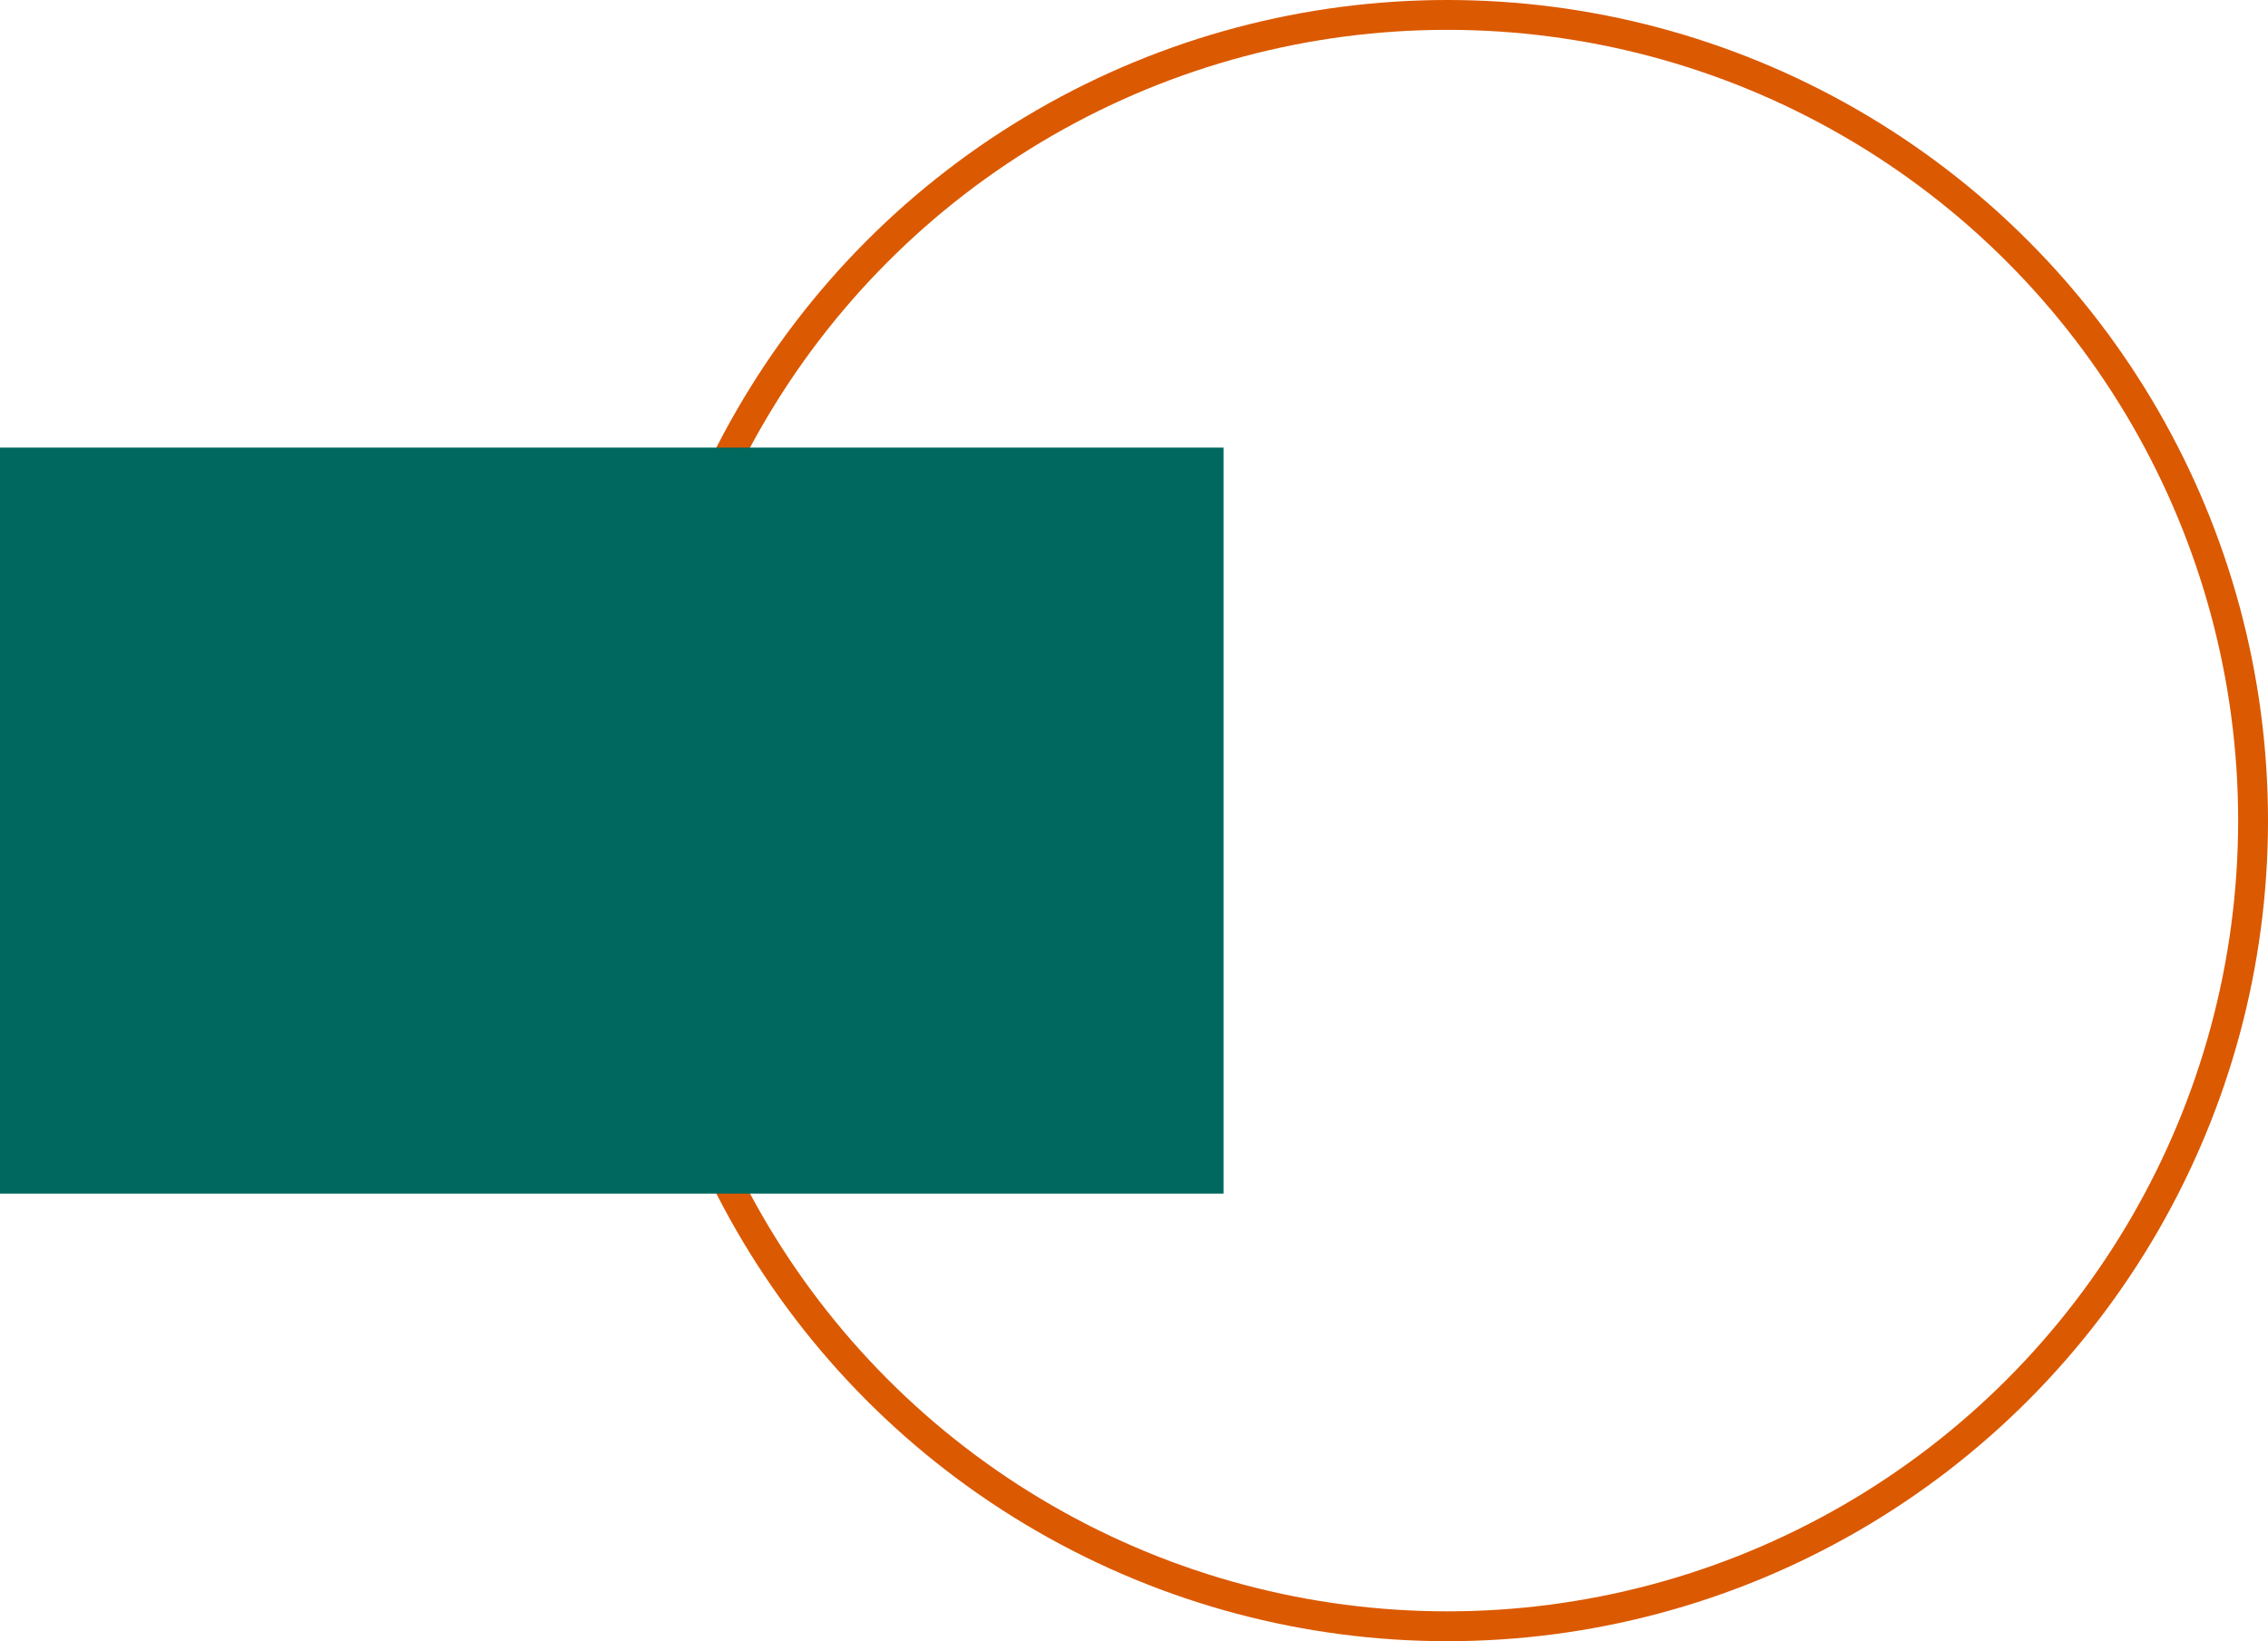
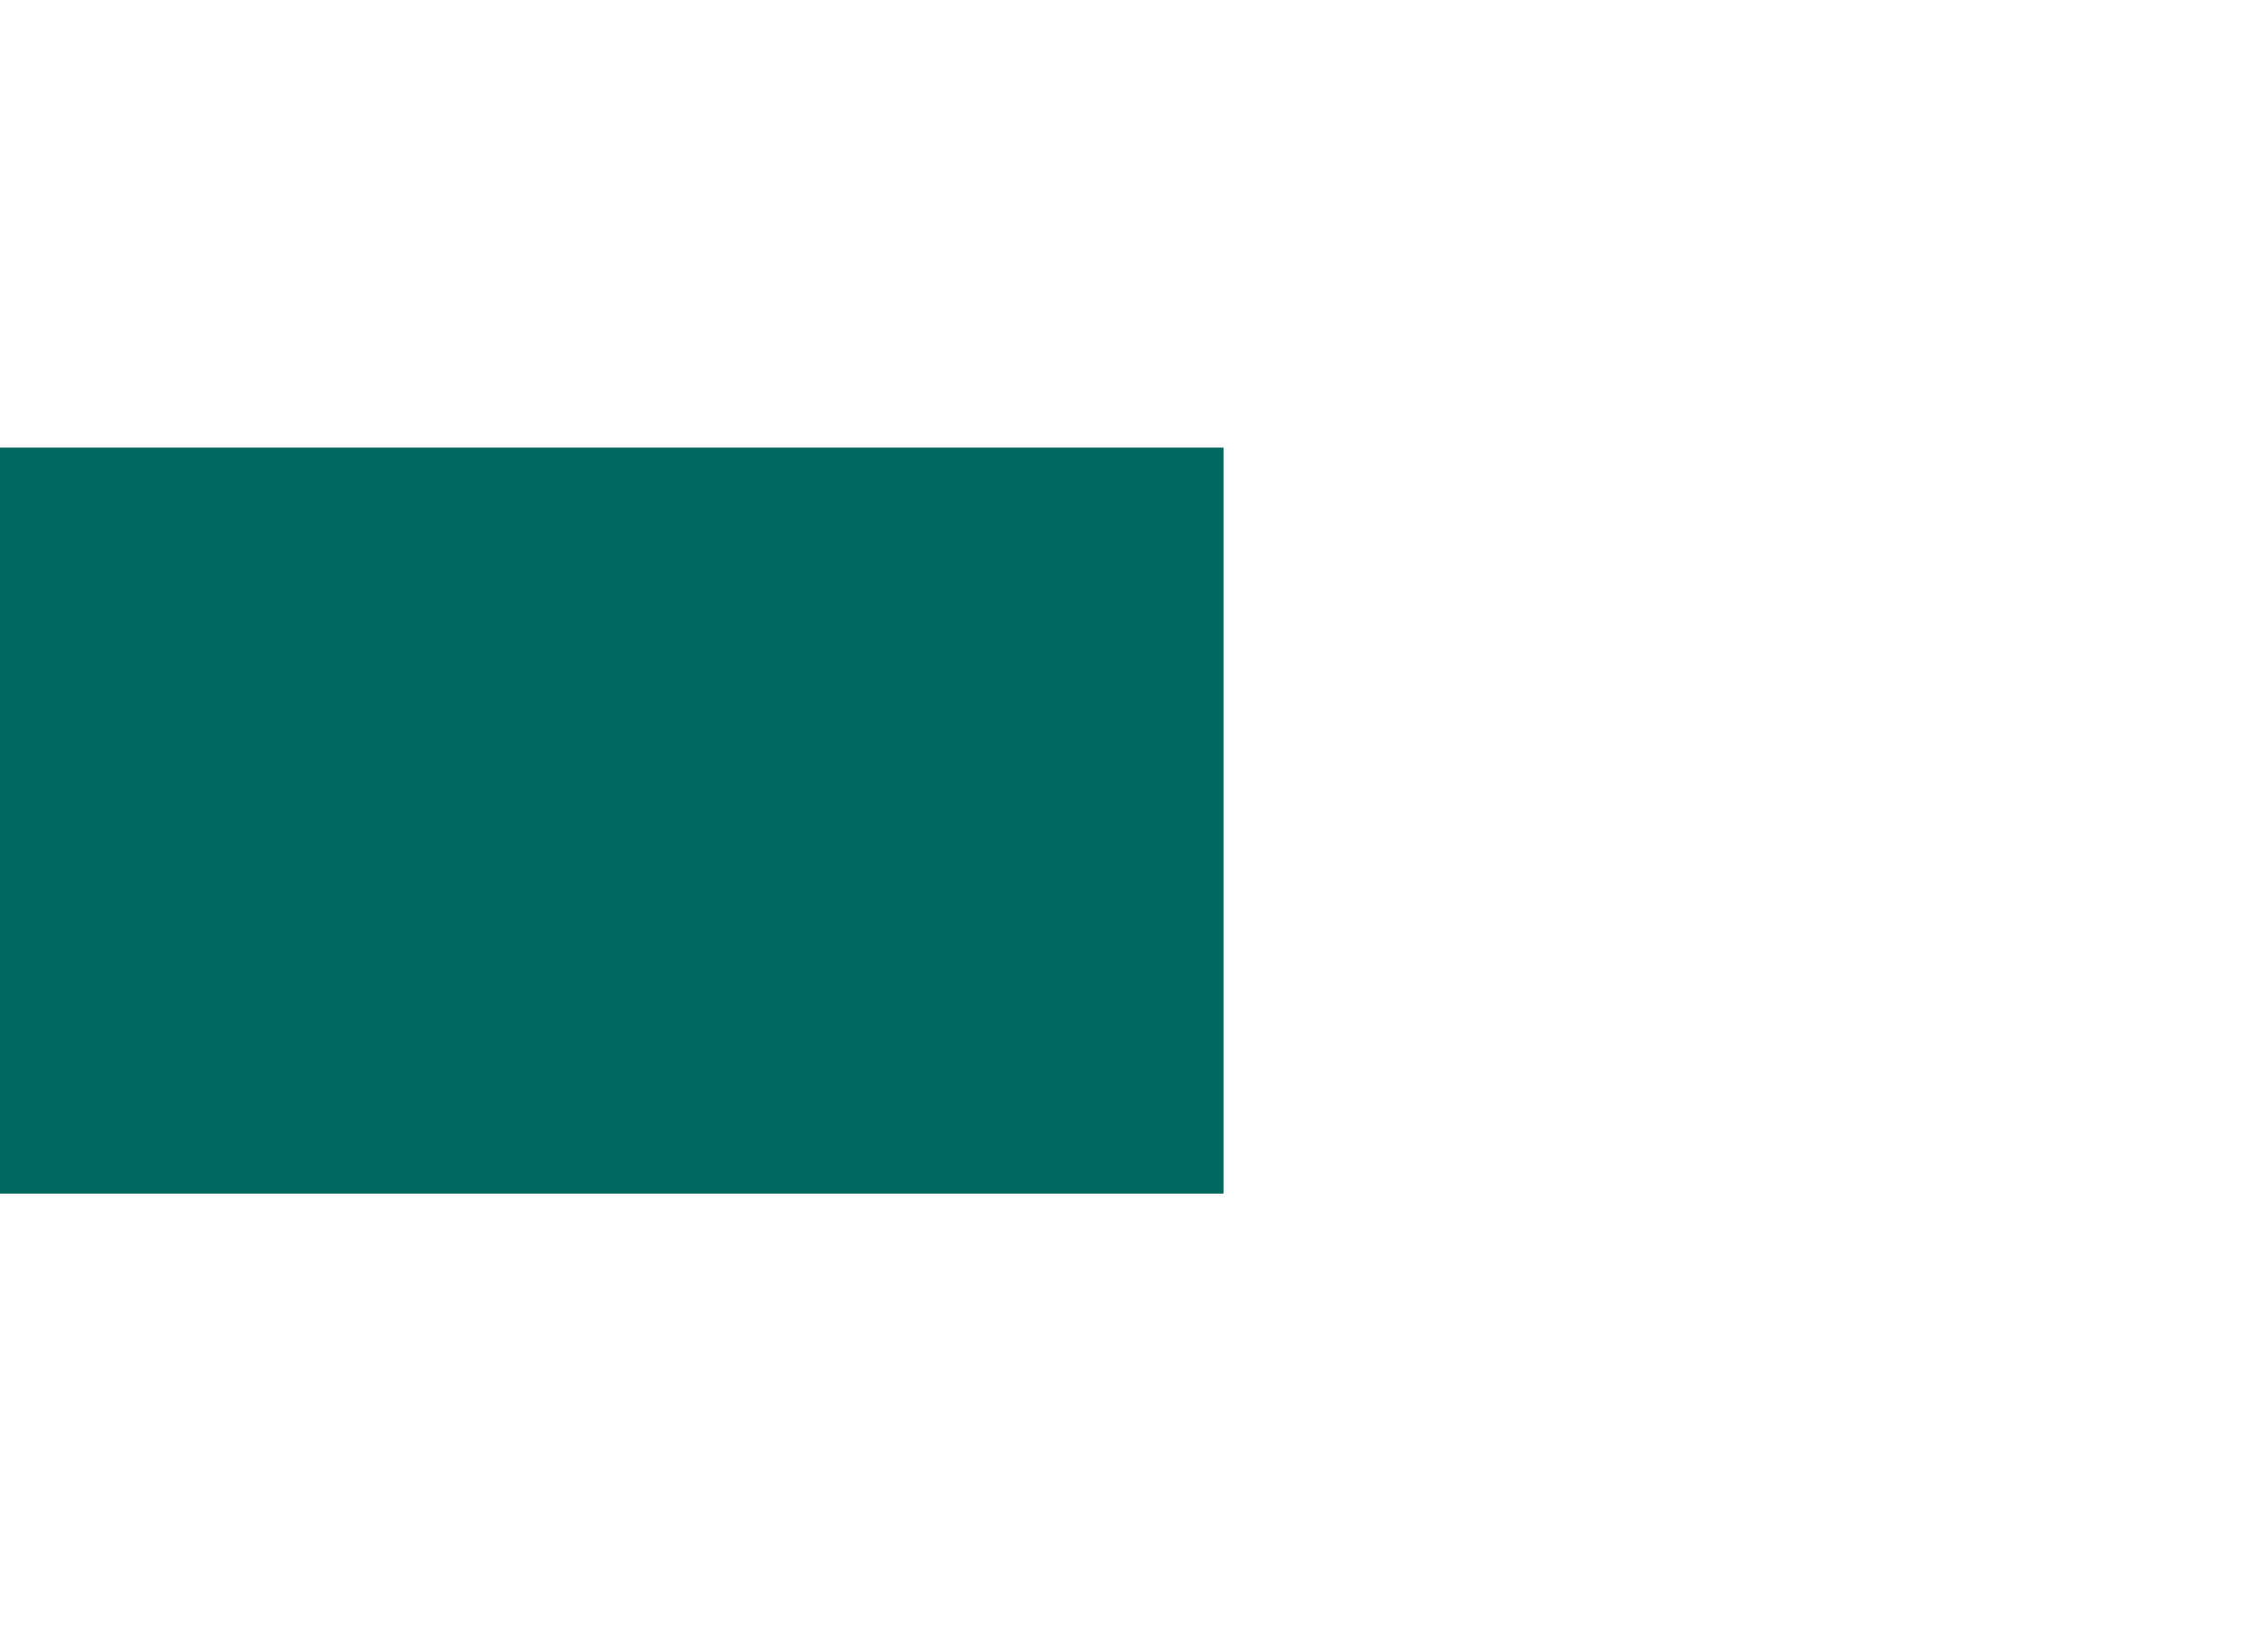
<svg xmlns="http://www.w3.org/2000/svg" width="76" height="55" viewBox="0 0 76 55" fill="none">
-   <circle cx="48.5" cy="27.5" r="27" stroke="#DB5900" />
  <rect y="15" width="41" height="25" fill="#00685E" />
</svg>